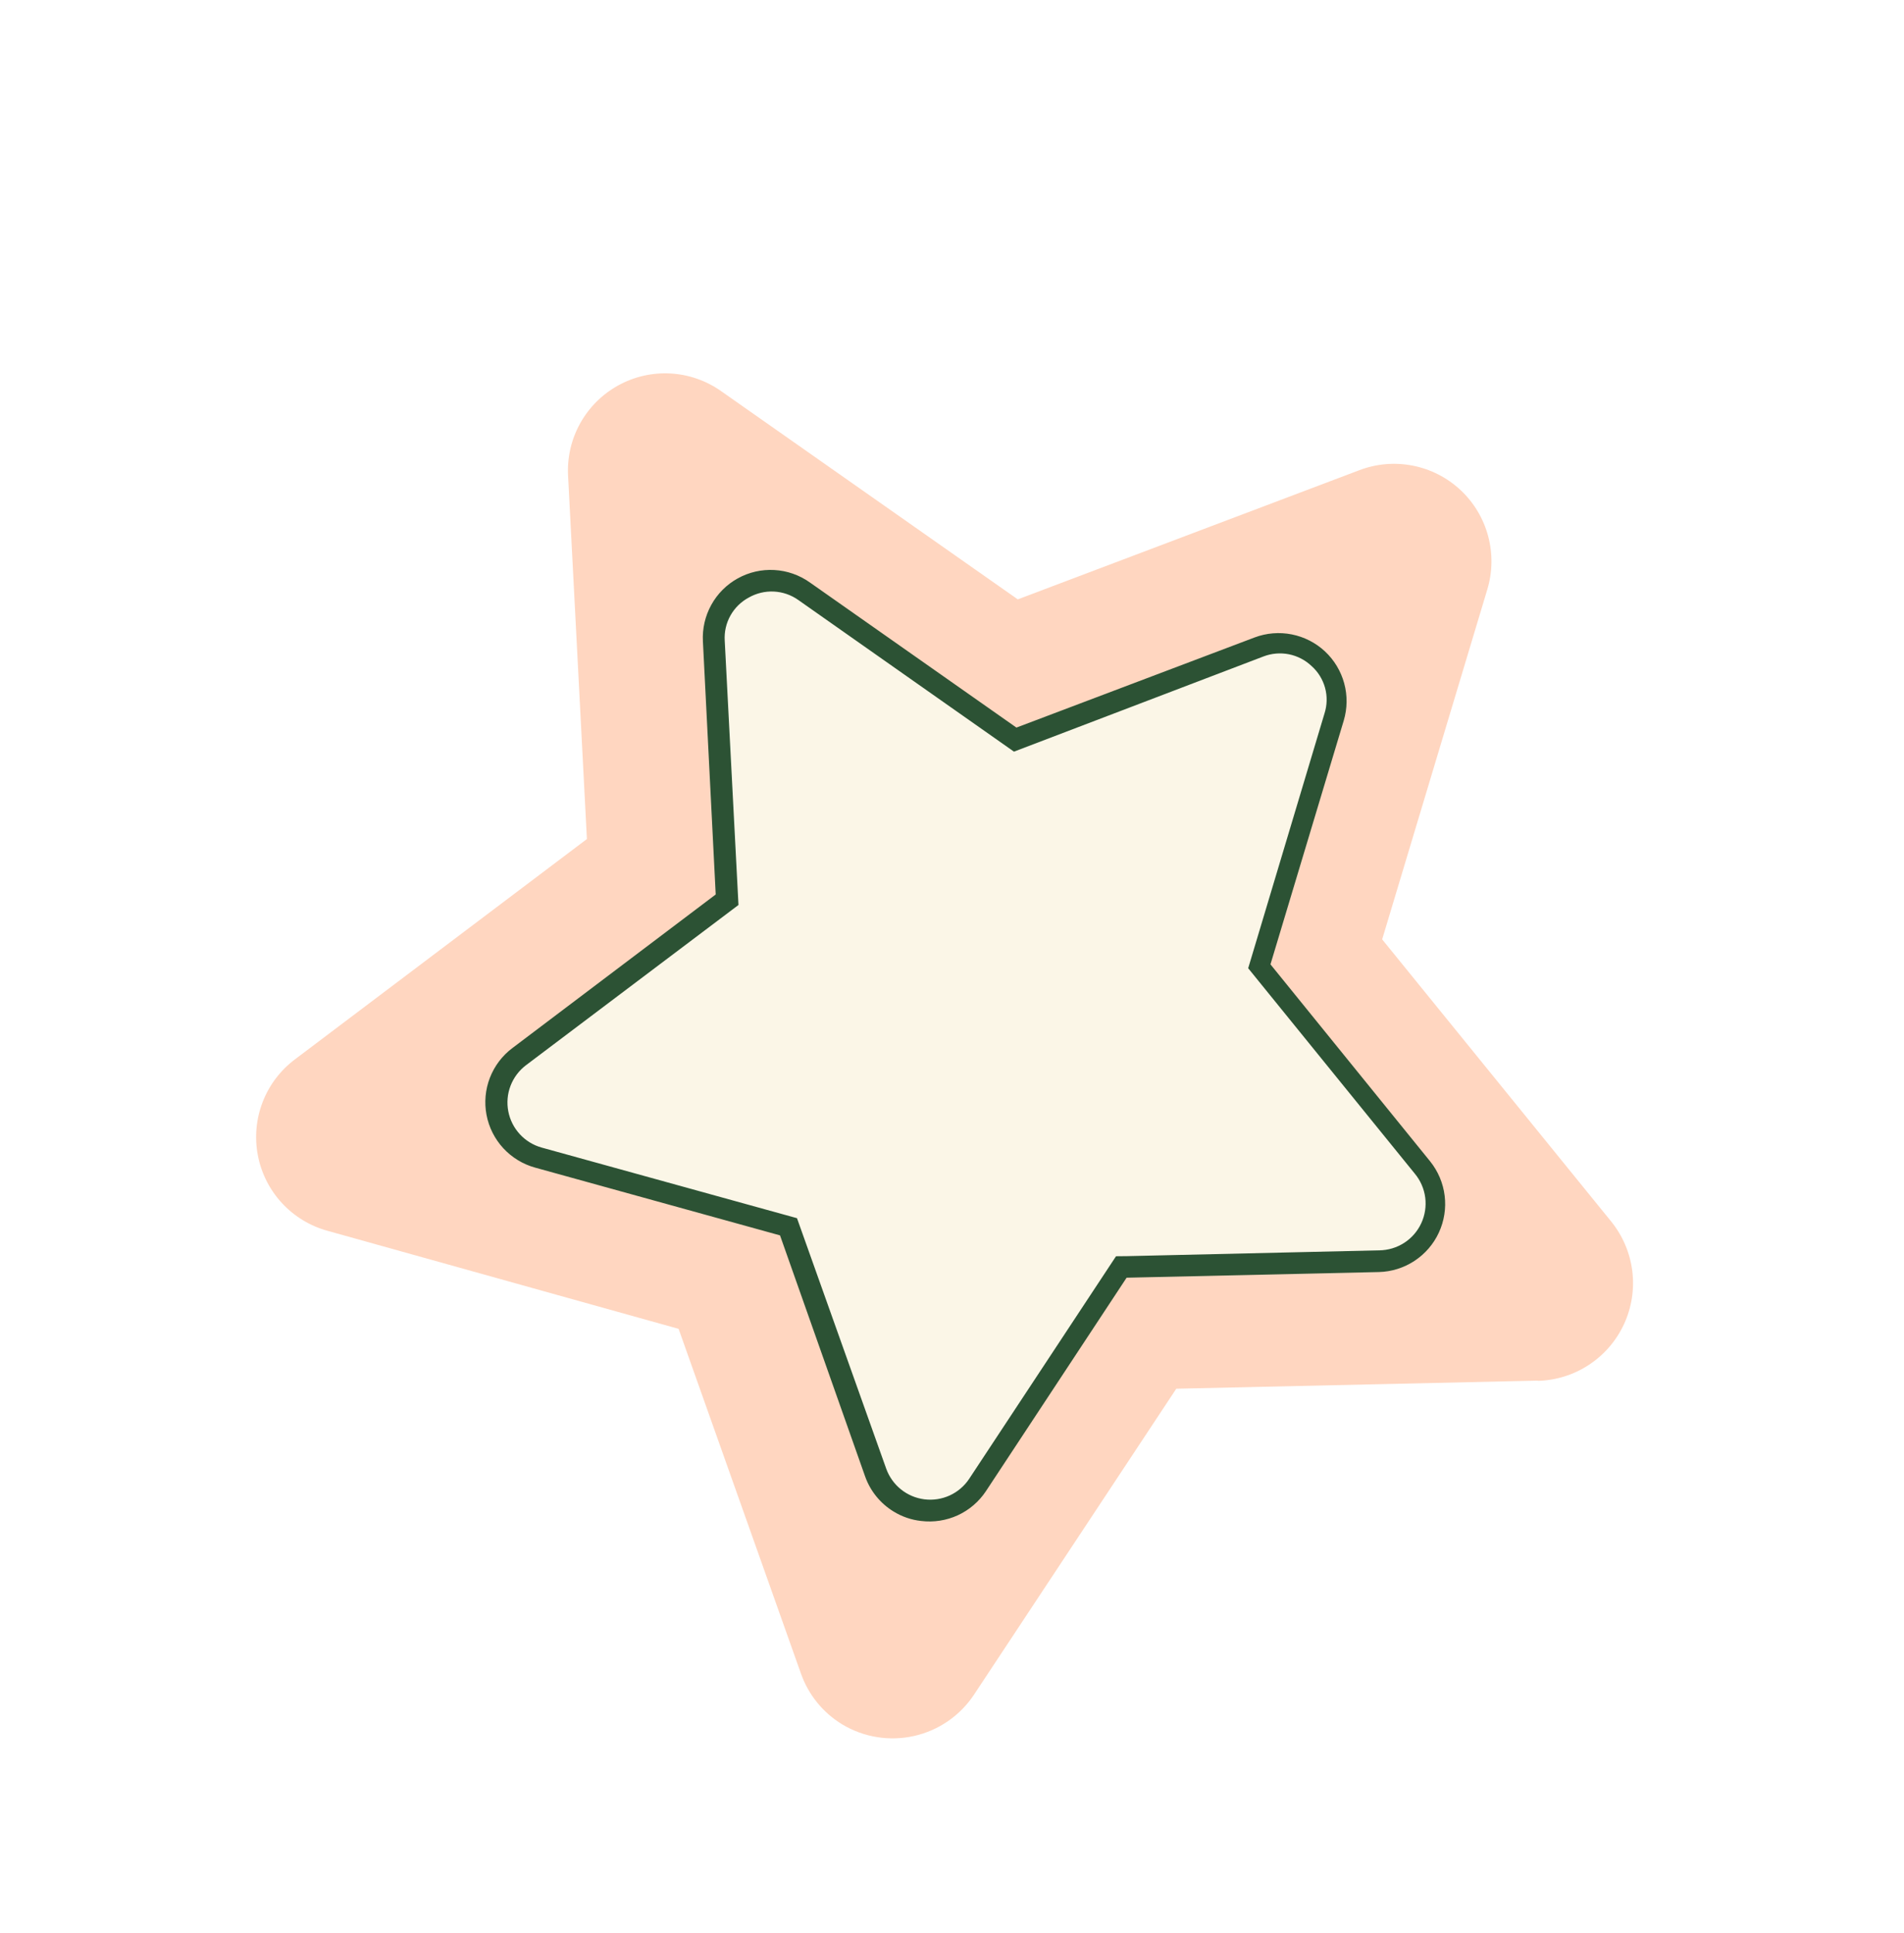
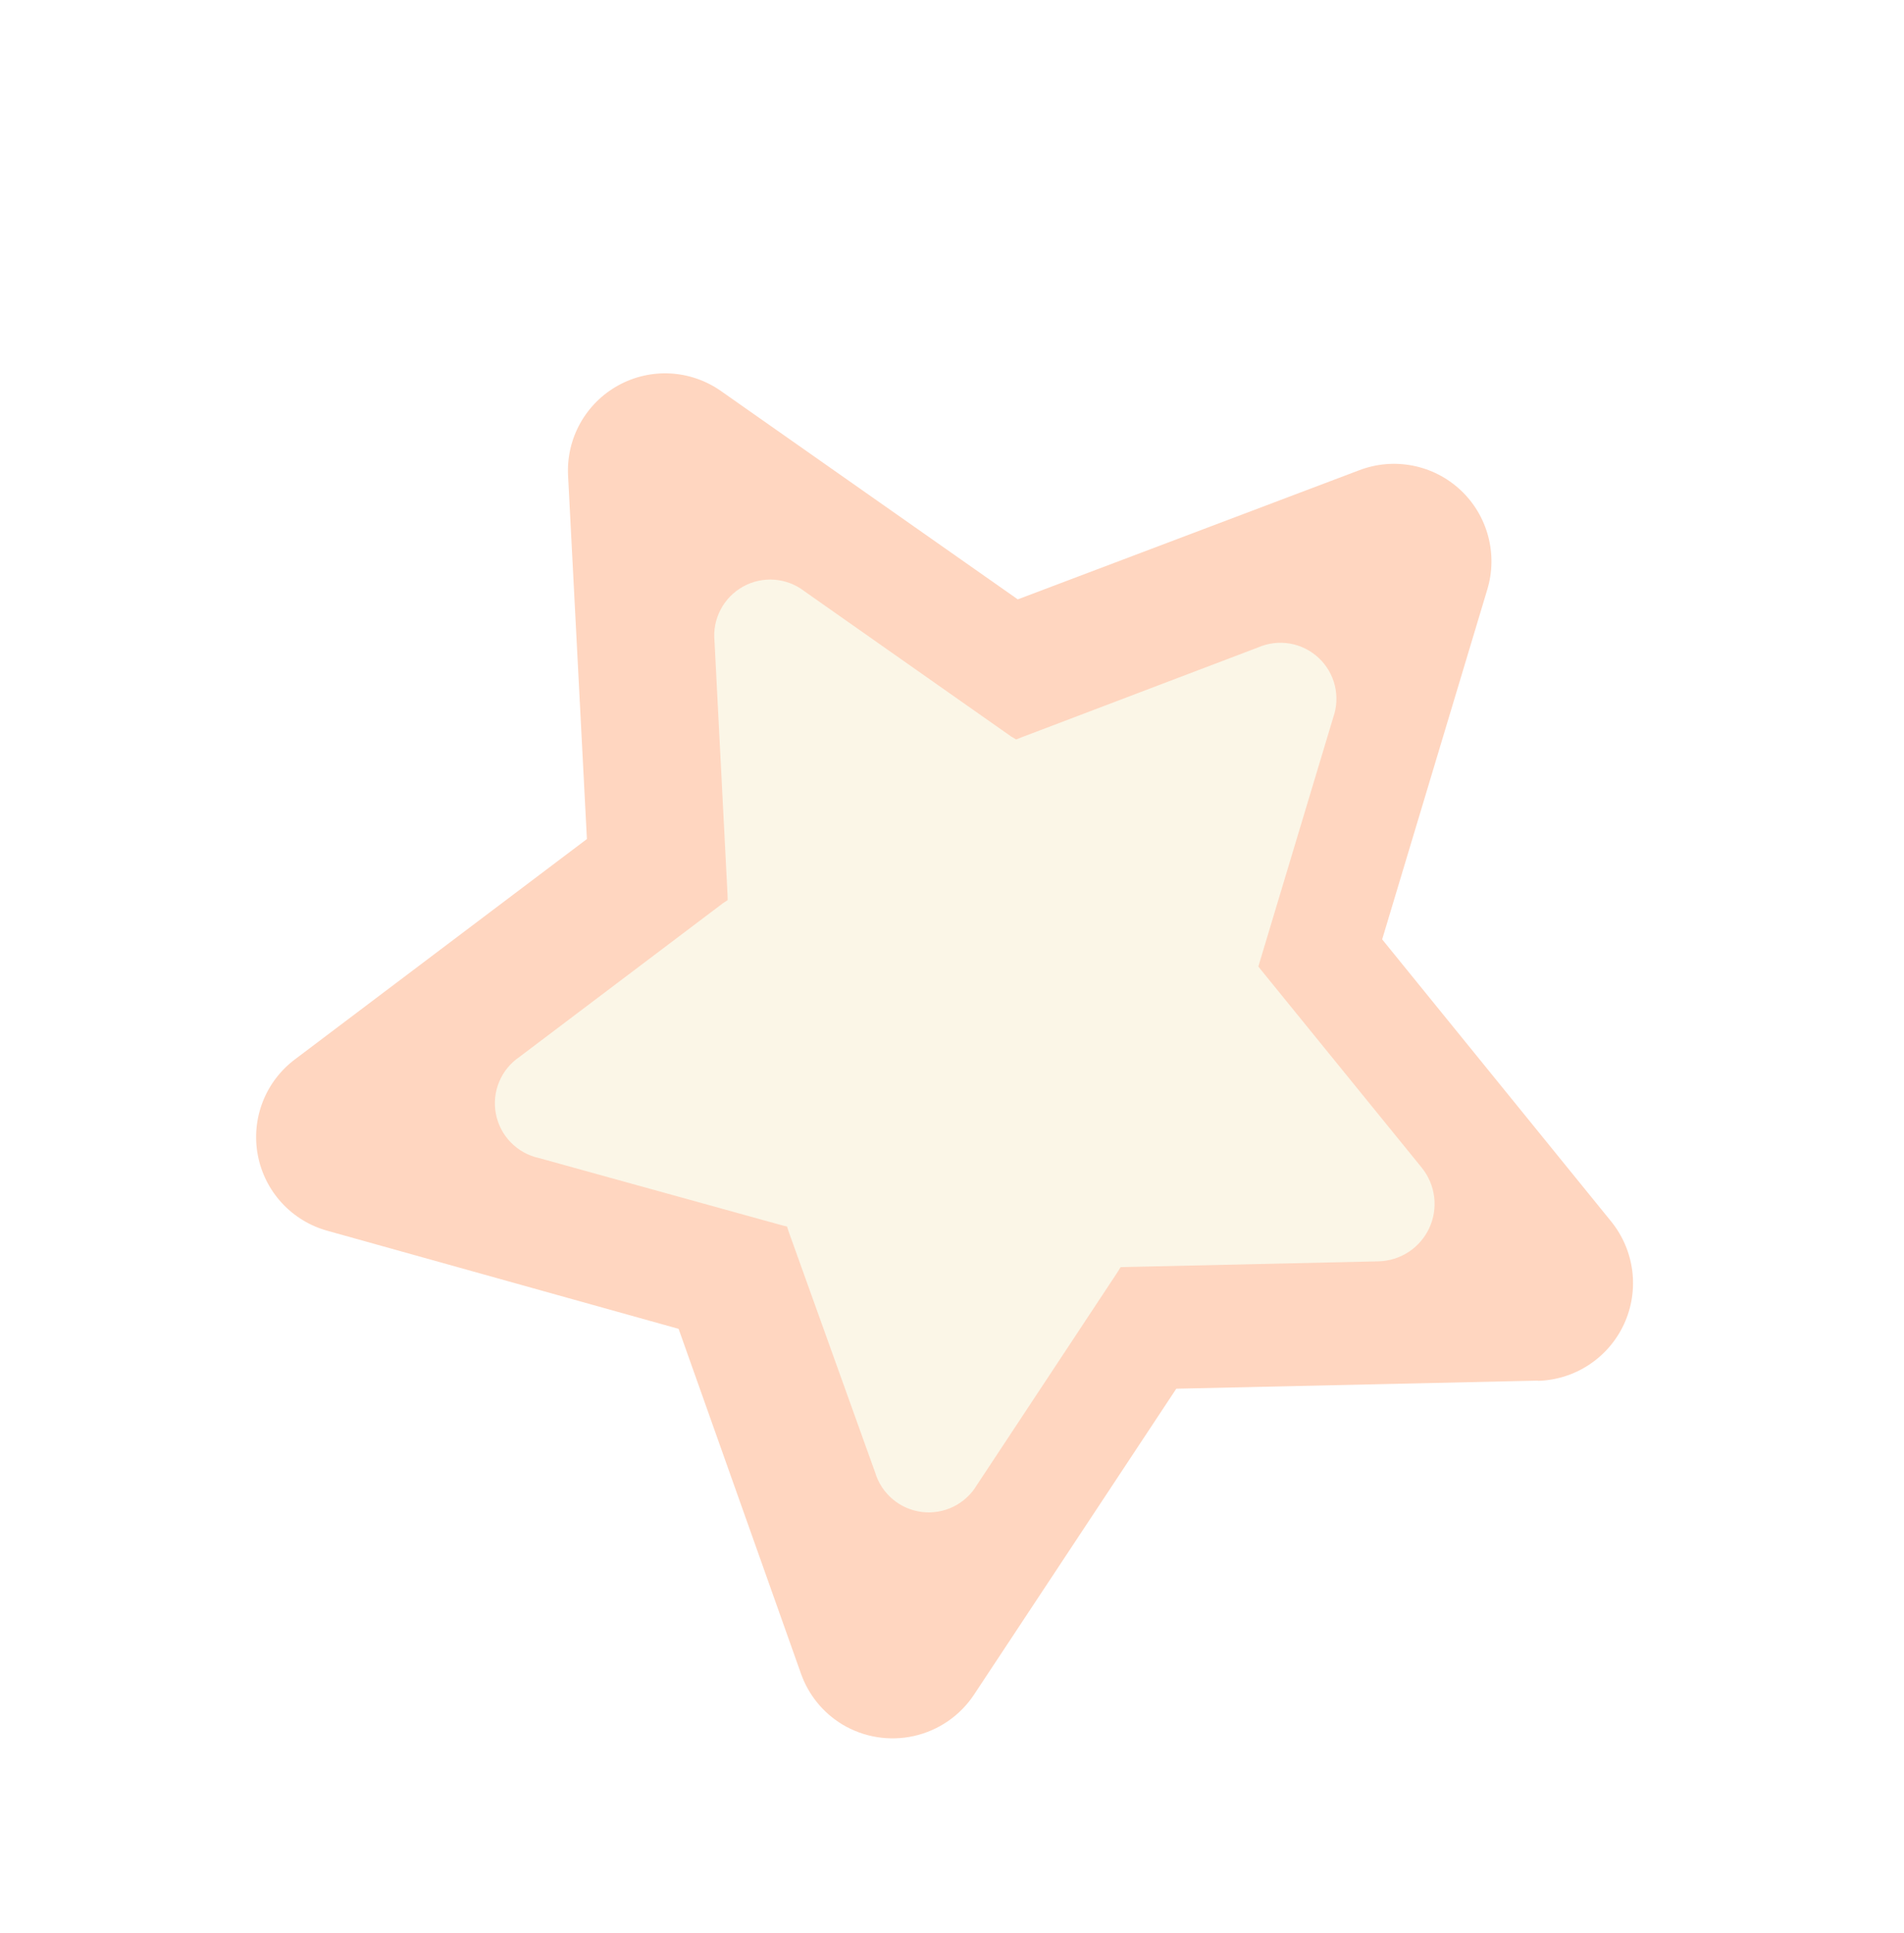
<svg xmlns="http://www.w3.org/2000/svg" width="68" height="69" viewBox="0 0 68 69" fill="none">
  <g filter="url(#filter0_d_465_809)">
    <path d="M53.047 47.406L40.129 47.695L32.902 58.622C32.404 59.37 31.637 59.897 30.76 60.093C29.884 60.289 28.965 60.14 28.195 59.676C27.509 59.259 26.989 58.618 26.723 57.86L22.355 45.558L9.824 42.06C9.196 41.889 8.63 41.545 8.188 41.068C7.747 40.59 7.448 39.998 7.327 39.359C7.206 38.72 7.266 38.06 7.502 37.454C7.738 36.847 8.14 36.32 8.661 35.931L19.08 28.072L18.408 15.108C18.372 14.457 18.52 13.809 18.836 13.238C19.152 12.667 19.622 12.197 20.193 11.881C20.764 11.565 21.412 11.416 22.064 11.452C22.715 11.488 23.343 11.707 23.876 12.084L34.468 19.516L46.674 14.902C47.282 14.672 47.941 14.617 48.579 14.743C49.216 14.868 49.805 15.17 50.28 15.613C50.755 16.056 51.096 16.624 51.265 17.251C51.434 17.878 51.425 18.54 51.237 19.162L47.482 31.654L55.666 41.731C56.075 42.238 56.334 42.849 56.415 43.495C56.495 44.141 56.393 44.797 56.12 45.388C55.847 45.979 55.414 46.482 54.87 46.84C54.326 47.199 53.693 47.397 53.042 47.414L53.047 47.406Z" fill="#FFD6C0" />
    <path d="M43.052 21.231C43.409 21.076 43.804 21.028 44.187 21.094C44.571 21.16 44.927 21.337 45.212 21.603C45.497 21.868 45.698 22.211 45.791 22.59C45.883 22.968 45.864 23.365 45.734 23.732L43.116 32.435L43.061 32.624L43.187 32.782L48.895 39.804C49.137 40.102 49.29 40.462 49.338 40.843C49.386 41.223 49.326 41.61 49.165 41.958C49.004 42.306 48.748 42.603 48.427 42.813C48.106 43.023 47.733 43.139 47.349 43.148L38.341 43.35L38.139 43.356L38.04 43.519L33.008 51.133C32.809 51.466 32.518 51.735 32.169 51.906C31.821 52.077 31.43 52.142 31.045 52.095C30.659 52.047 30.296 51.889 30 51.639C29.703 51.389 29.485 51.057 29.374 50.686L26.288 42.094L26.227 41.905L26.034 41.858L17.362 39.459C16.98 39.375 16.632 39.18 16.359 38.9C16.087 38.62 15.902 38.265 15.829 37.881C15.755 37.497 15.796 37.1 15.946 36.739C16.096 36.378 16.349 36.069 16.672 35.849L23.932 30.368L24.108 30.252L24.102 30.049L23.637 21.011C23.597 20.621 23.673 20.229 23.855 19.882C24.036 19.535 24.316 19.249 24.659 19.059C25.001 18.869 25.392 18.785 25.782 18.815C26.173 18.846 26.546 18.99 26.855 19.231L34.237 24.415L34.408 24.518L34.594 24.444L43.052 21.231Z" fill="#FBF6E7" />
-     <path d="M30.036 52.081C29.559 51.791 29.197 51.344 29.013 50.818L25.977 42.221L17.235 39.803C16.798 39.684 16.404 39.444 16.096 39.112C15.788 38.779 15.58 38.367 15.495 37.922C15.41 37.477 15.452 37.017 15.615 36.595C15.779 36.173 16.057 35.804 16.42 35.533L23.68 30.051L23.223 21.018C23.198 20.563 23.302 20.111 23.522 19.713C23.742 19.314 24.07 18.986 24.469 18.766C24.867 18.546 25.319 18.442 25.774 18.468C26.228 18.493 26.666 18.646 27.038 18.909L34.42 24.093L42.928 20.875C43.351 20.716 43.81 20.679 44.254 20.767C44.698 20.855 45.108 21.065 45.439 21.373C45.769 21.681 46.007 22.076 46.126 22.512C46.245 22.949 46.239 23.41 46.11 23.843L43.493 32.546L49.195 39.578C49.479 39.931 49.659 40.356 49.714 40.806C49.769 41.255 49.697 41.712 49.506 42.123C49.316 42.534 49.014 42.883 48.635 43.132C48.256 43.381 47.816 43.519 47.363 43.53L38.355 43.732L33.331 51.352C33.082 51.727 32.733 52.026 32.324 52.214C31.915 52.401 31.461 52.471 31.014 52.416C30.668 52.378 30.334 52.264 30.036 52.081ZM26.583 41.607L29.77 50.551C29.875 50.842 30.058 51.098 30.299 51.291C30.54 51.484 30.83 51.606 31.137 51.644C31.444 51.682 31.755 51.634 32.036 51.506C32.317 51.377 32.557 51.174 32.729 50.917L37.977 42.966L38.377 42.962L47.376 42.755C47.692 42.752 48.001 42.66 48.267 42.489C48.533 42.318 48.745 42.075 48.878 41.788C49.011 41.502 49.06 41.183 49.02 40.87C48.979 40.556 48.85 40.261 48.648 40.018L42.697 32.684L45.422 23.59C45.517 23.294 45.525 22.976 45.443 22.675C45.361 22.375 45.195 22.105 44.962 21.897C44.737 21.683 44.456 21.537 44.151 21.476C43.846 21.416 43.53 21.443 43.24 21.555L34.332 24.952L26.632 19.54C26.376 19.358 26.074 19.253 25.76 19.237C25.447 19.221 25.136 19.295 24.863 19.45C24.587 19.597 24.36 19.82 24.207 20.092C24.054 20.365 23.983 20.675 24.002 20.987L24.493 30.426L16.899 36.15C16.652 36.339 16.463 36.592 16.352 36.882C16.241 37.171 16.214 37.486 16.272 37.791C16.33 38.096 16.472 38.378 16.682 38.607C16.892 38.836 17.161 39.001 17.459 39.085L26.583 41.607Z" fill="#2C5234" />
  </g>
  <defs>
    <filter id="filter0_d_465_809" x="7.266" y="11.447" width="52.937" height="52.49" filterUnits="userSpaceOnUse" color-interpolation-filters="sRGB">
      <feFlood flood-opacity="0" result="BackgroundImageFix" />
      <feColorMatrix in="SourceAlpha" type="matrix" values="0 0 0 0 0 0 0 0 0 0 0 0 0 0 0 0 0 0 127 0" result="hardAlpha" />
      <feOffset dx="1.881" dy="1.881" />
      <feGaussianBlur stdDeviation="0.94" />
      <feComposite in2="hardAlpha" operator="out" />
      <feColorMatrix type="matrix" values="0 0 0 0 0 0 0 0 0 0 0 0 0 0 0 0 0 0 0.5 0" />
      <feBlend mode="normal" in2="BackgroundImageFix" result="effect1_dropShadow_465_809" />
      <feBlend mode="normal" in="SourceGraphic" in2="effect1_dropShadow_465_809" result="shape" />
    </filter>
  </defs>
</svg>